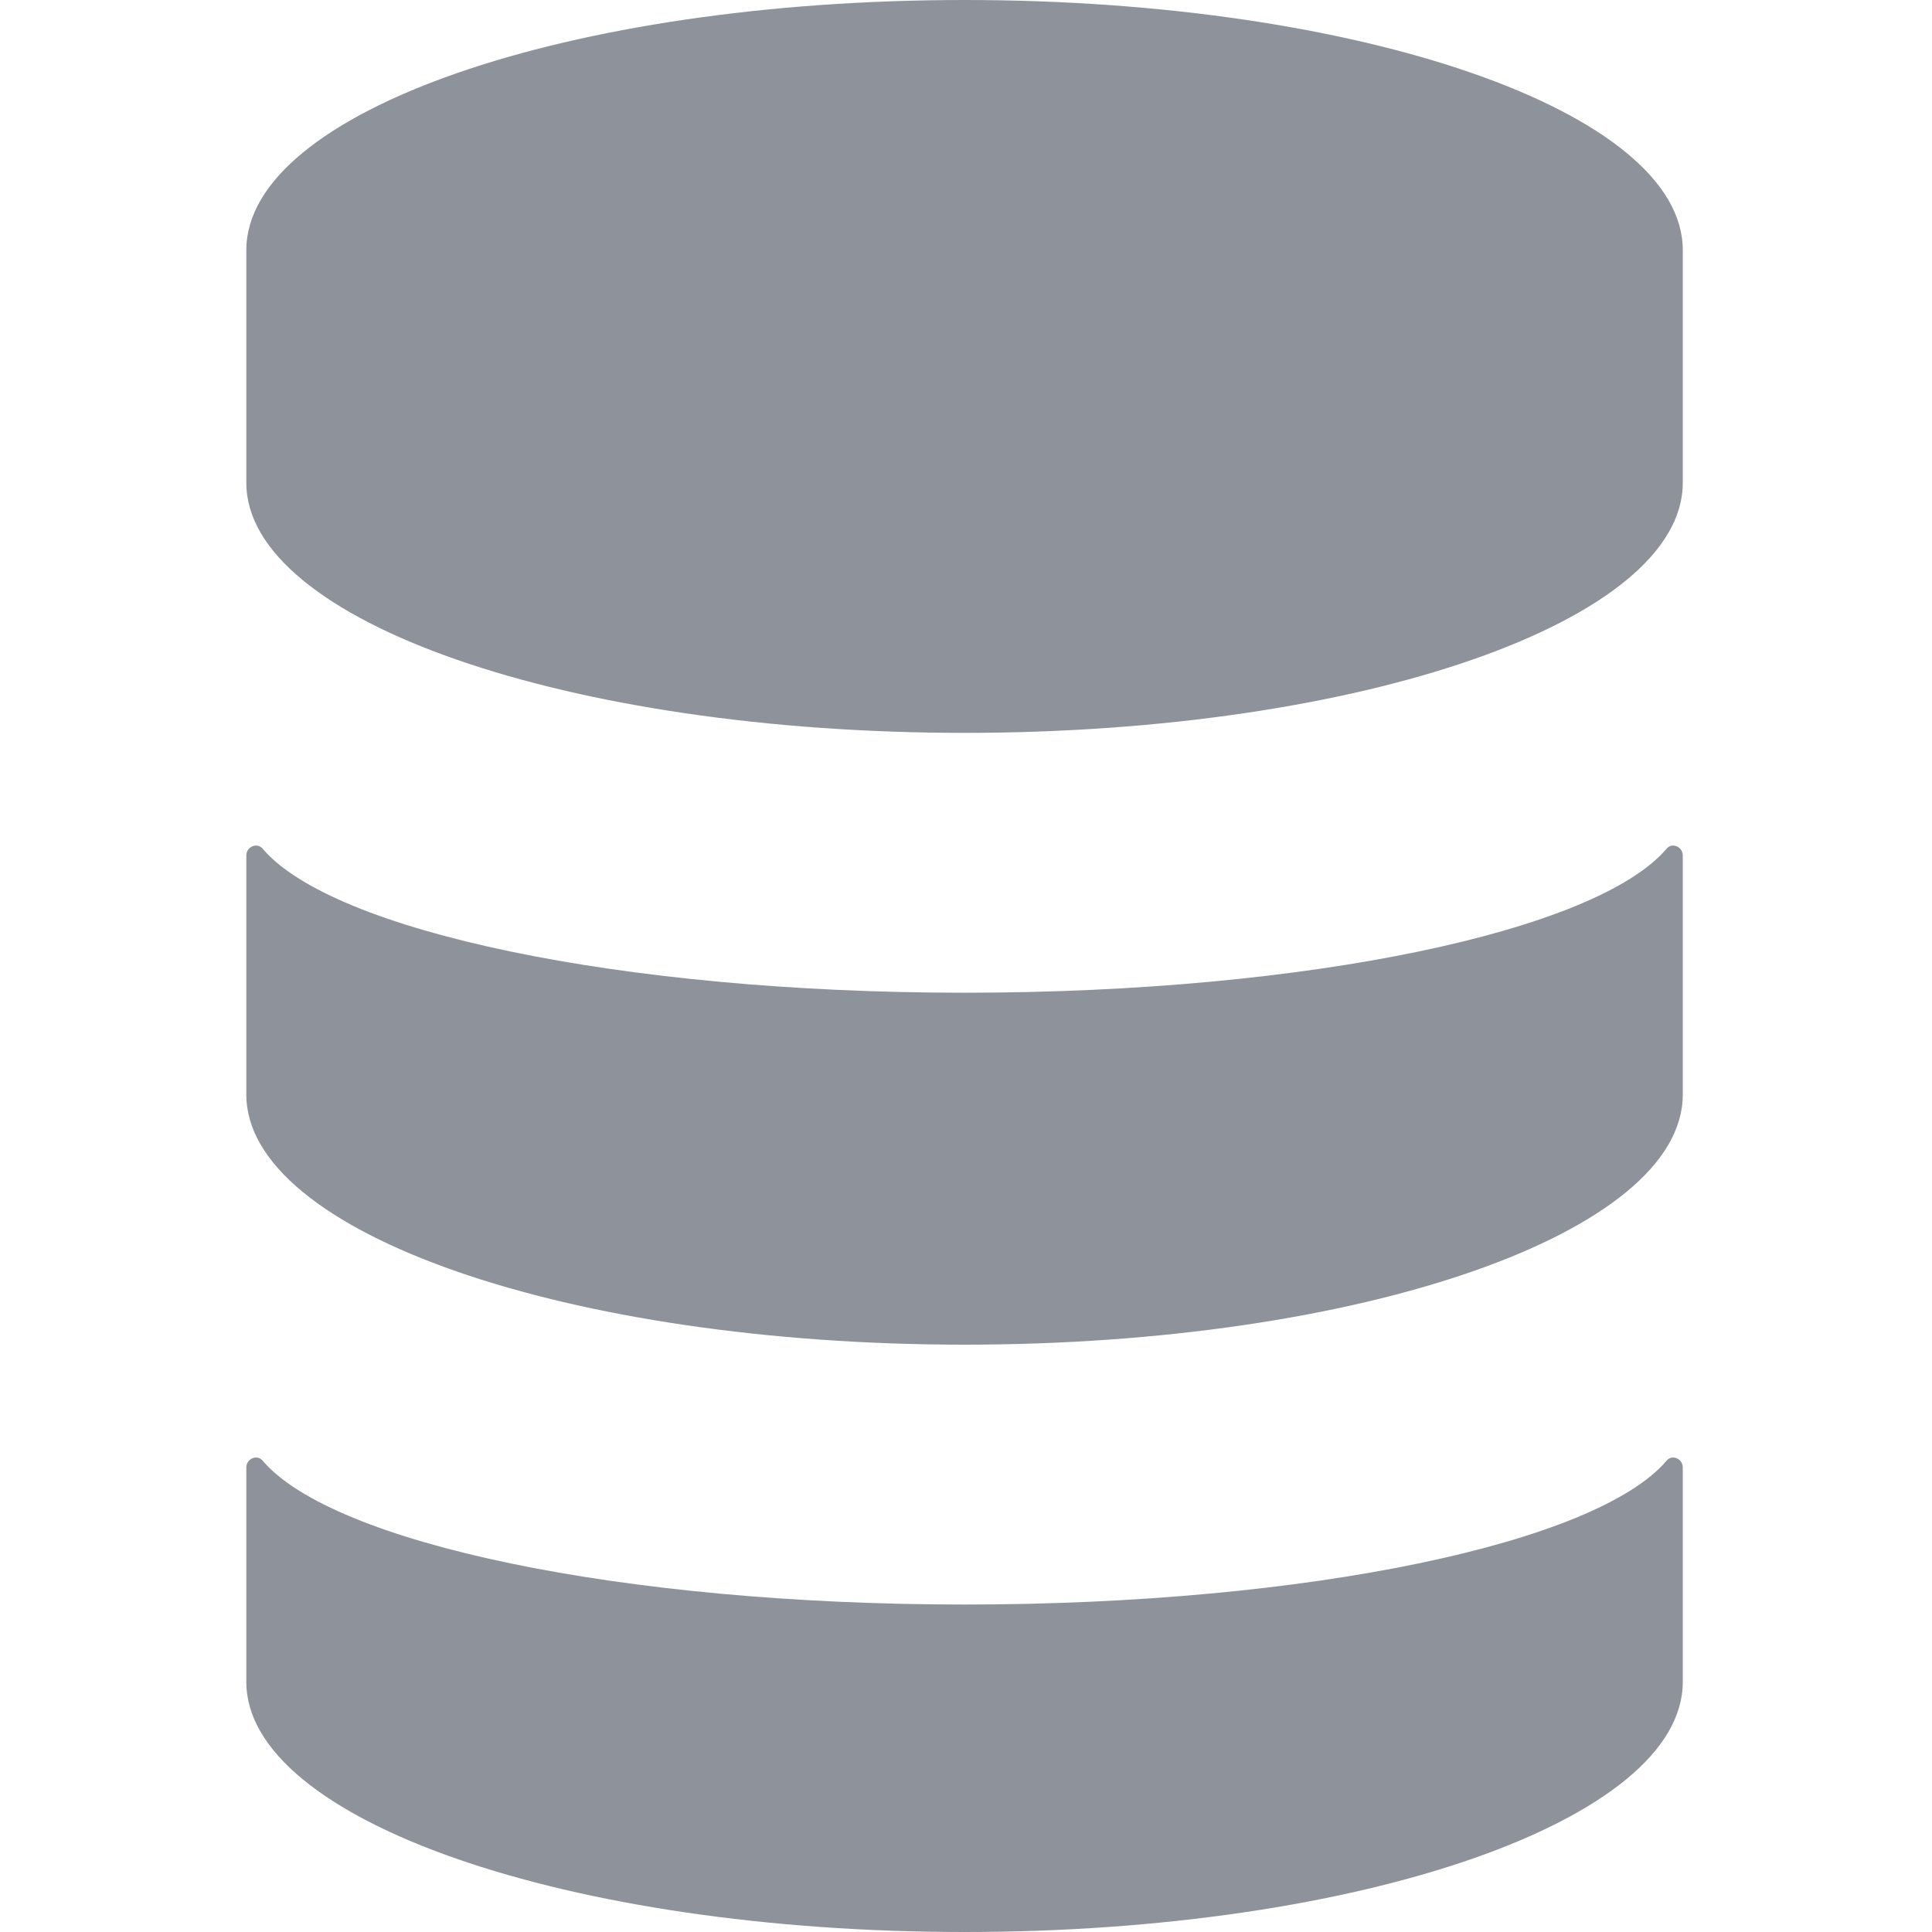
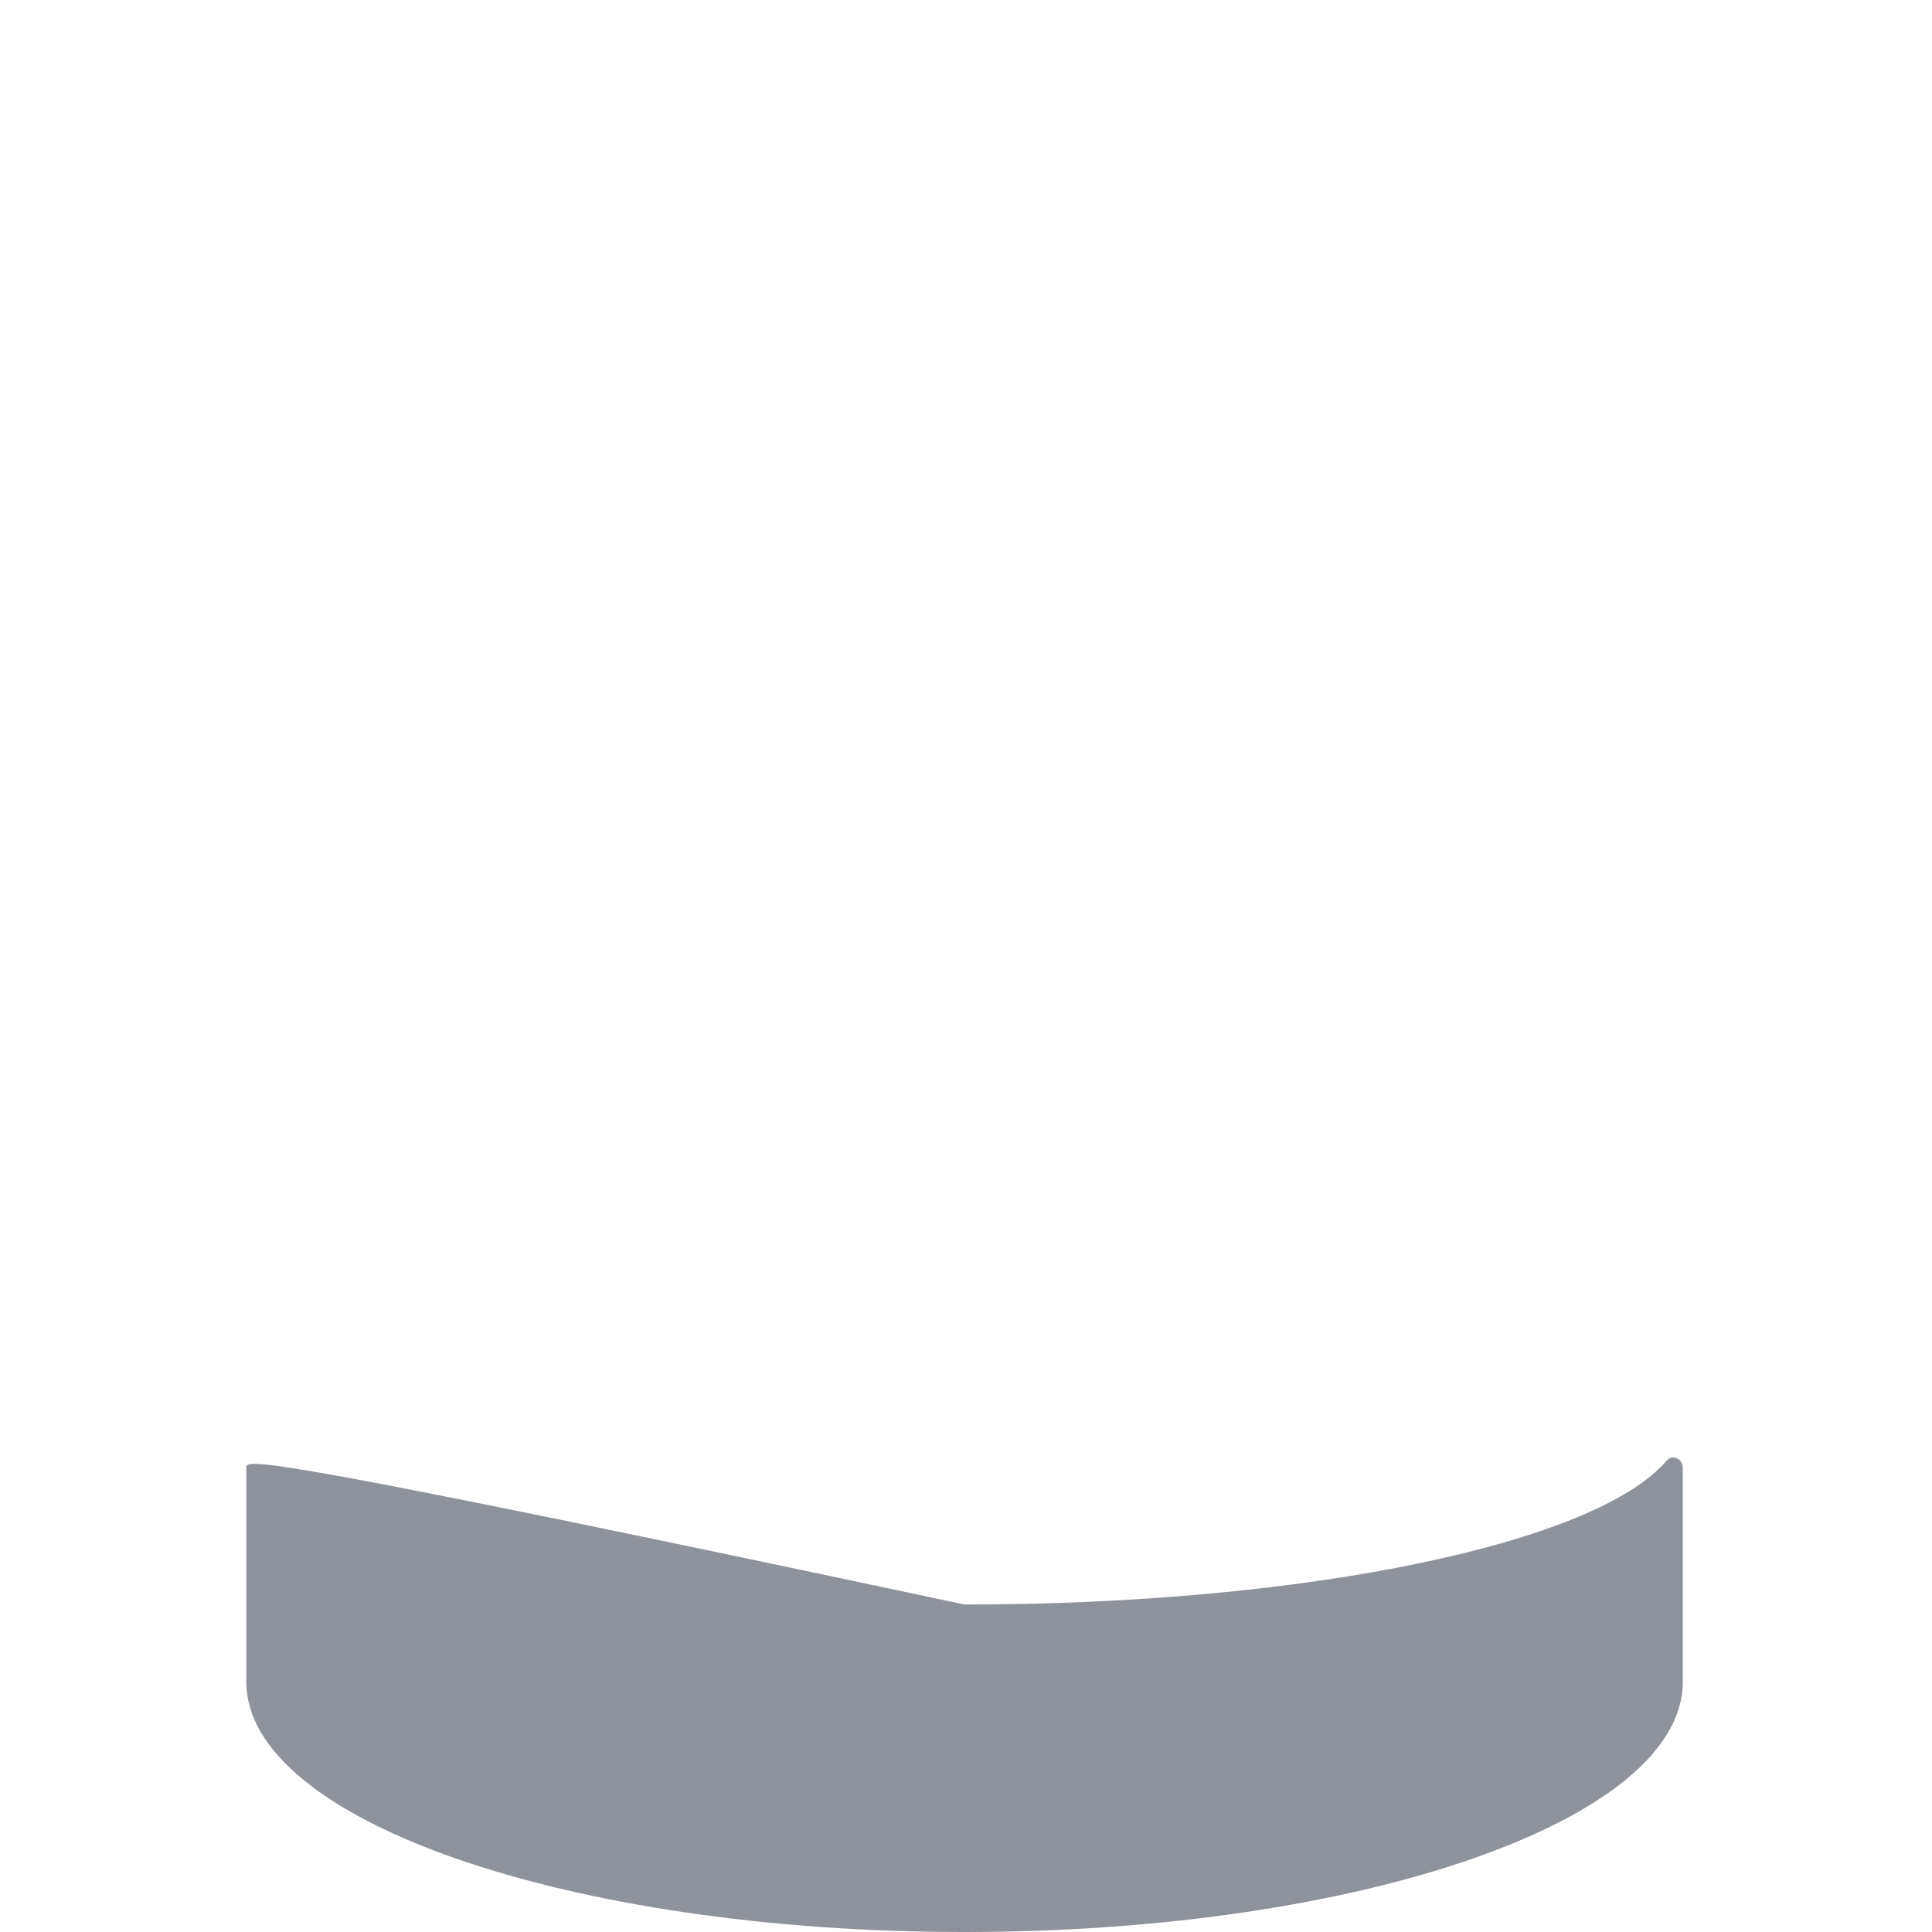
<svg xmlns="http://www.w3.org/2000/svg" width="12" height="12" viewBox="0 0 12 12" fill="none">
-   <path d="M5.991 0C3.527 0 1.53 0.695 1.53 1.553V2.999C1.53 3.857 3.527 4.552 5.991 4.552C8.455 4.552 10.452 3.857 10.452 2.999V1.553C10.452 0.695 8.455 0 5.991 0V0Z" fill="#8E929B" />
-   <path d="M5.991 9.966C3.852 9.966 2.064 9.583 1.631 9.072C1.596 9.031 1.53 9.061 1.53 9.114V10.447C1.53 11.305 3.527 12 5.991 12C8.455 12 10.452 11.304 10.452 10.447V9.114C10.452 9.061 10.386 9.031 10.352 9.072C9.918 9.583 8.131 9.966 5.991 9.966V9.966Z" fill="#8E929B" />
-   <path d="M5.991 6.166C3.852 6.166 2.064 5.782 1.631 5.271C1.596 5.23 1.53 5.26 1.53 5.313V6.799C1.53 7.657 3.527 8.352 5.991 8.352C8.455 8.352 10.452 7.657 10.452 6.799V5.313C10.452 5.26 10.386 5.23 10.352 5.271C9.918 5.782 8.131 6.166 5.991 6.166Z" fill="#8E929B" />
+   <path d="M5.991 9.966C1.596 9.031 1.53 9.061 1.53 9.114V10.447C1.53 11.305 3.527 12 5.991 12C8.455 12 10.452 11.304 10.452 10.447V9.114C10.452 9.061 10.386 9.031 10.352 9.072C9.918 9.583 8.131 9.966 5.991 9.966V9.966Z" fill="#8E929B" />
</svg>